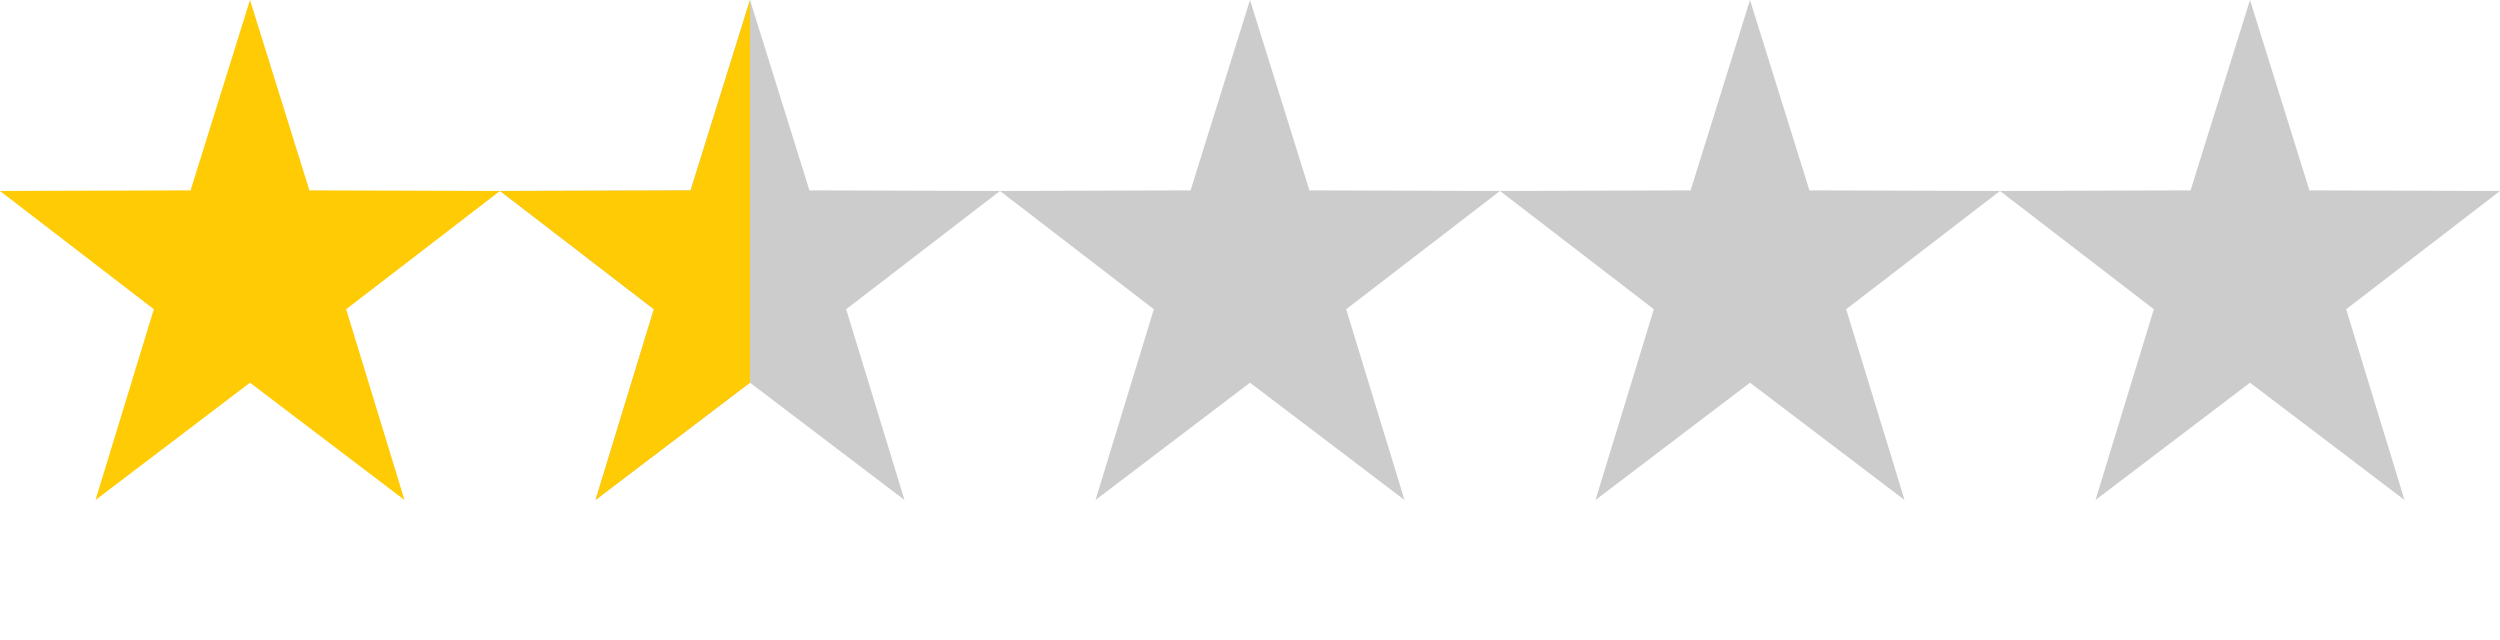
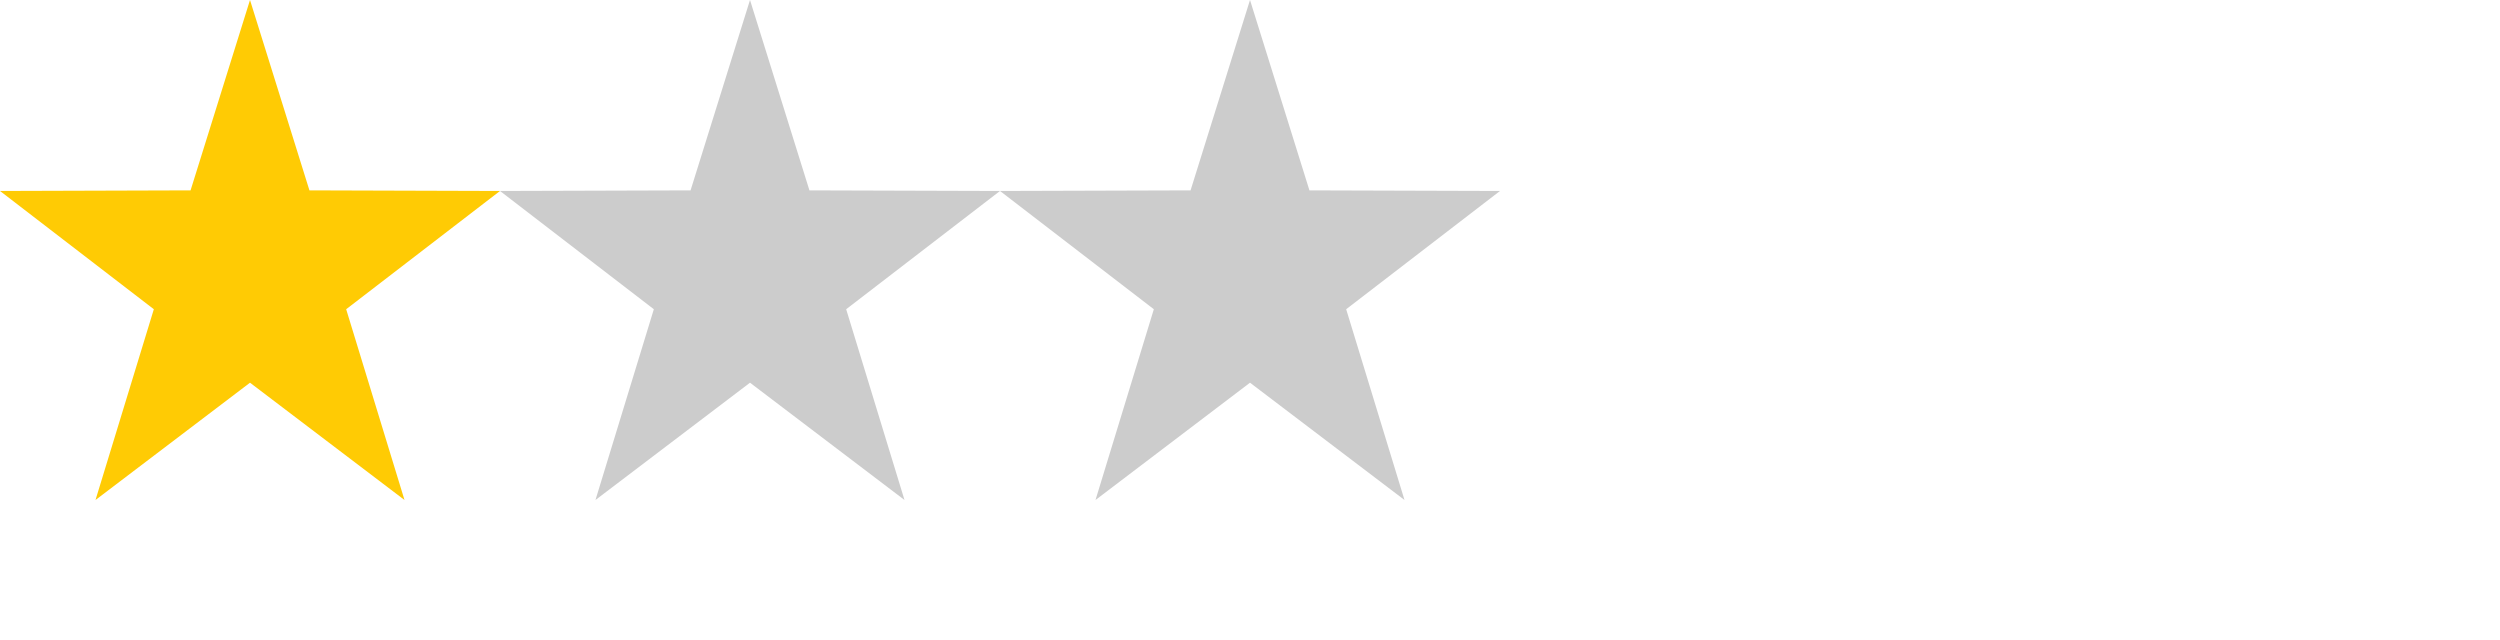
<svg xmlns="http://www.w3.org/2000/svg" version="1.1" id="Layer_1" x="0px" y="0px" width="75px" height="19.211px" viewBox="0 0 75 19.211" enable-background="new 0 0 75 19.211" xml:space="preserve">
  <polygon fill="#FFCB04" points="7.5,0 9.283,5.711 15,5.729 10.385,9.277 12.135,15 7.5,11.481 2.865,15 4.615,9.277 0,5.729   5.717,5.711 " />
  <polygon fill="#CCCCCC" points="22.5,0 24.283,5.711 30,5.729 25.385,9.277 27.135,15 22.5,11.481 17.864,15 19.615,9.277 15,5.729   20.717,5.711 " />
  <polygon fill="#CCCCCC" points="37.5,0 39.283,5.711 45,5.729 40.385,9.277 42.135,15 37.5,11.481 32.865,15 34.615,9.277 30,5.729   35.717,5.711 " />
-   <polygon fill="#CCCCCC" points="52.5,0 54.283,5.711 60,5.729 55.385,9.277 57.137,15 52.5,11.481 47.865,15 49.615,9.277 45,5.729   50.718,5.711 " />
-   <polygon fill="#CCCCCC" points="67.5,0 69.283,5.711 75,5.729 70.385,9.277 72.135,15 67.5,11.481 62.865,15 64.615,9.277 60,5.729   65.717,5.711 " />
-   <polygon fill="#FFCB04" points="22.5,11.481 22.5,0 20.717,5.711 15,5.729 19.615,9.277 17.865,15 " />
</svg>